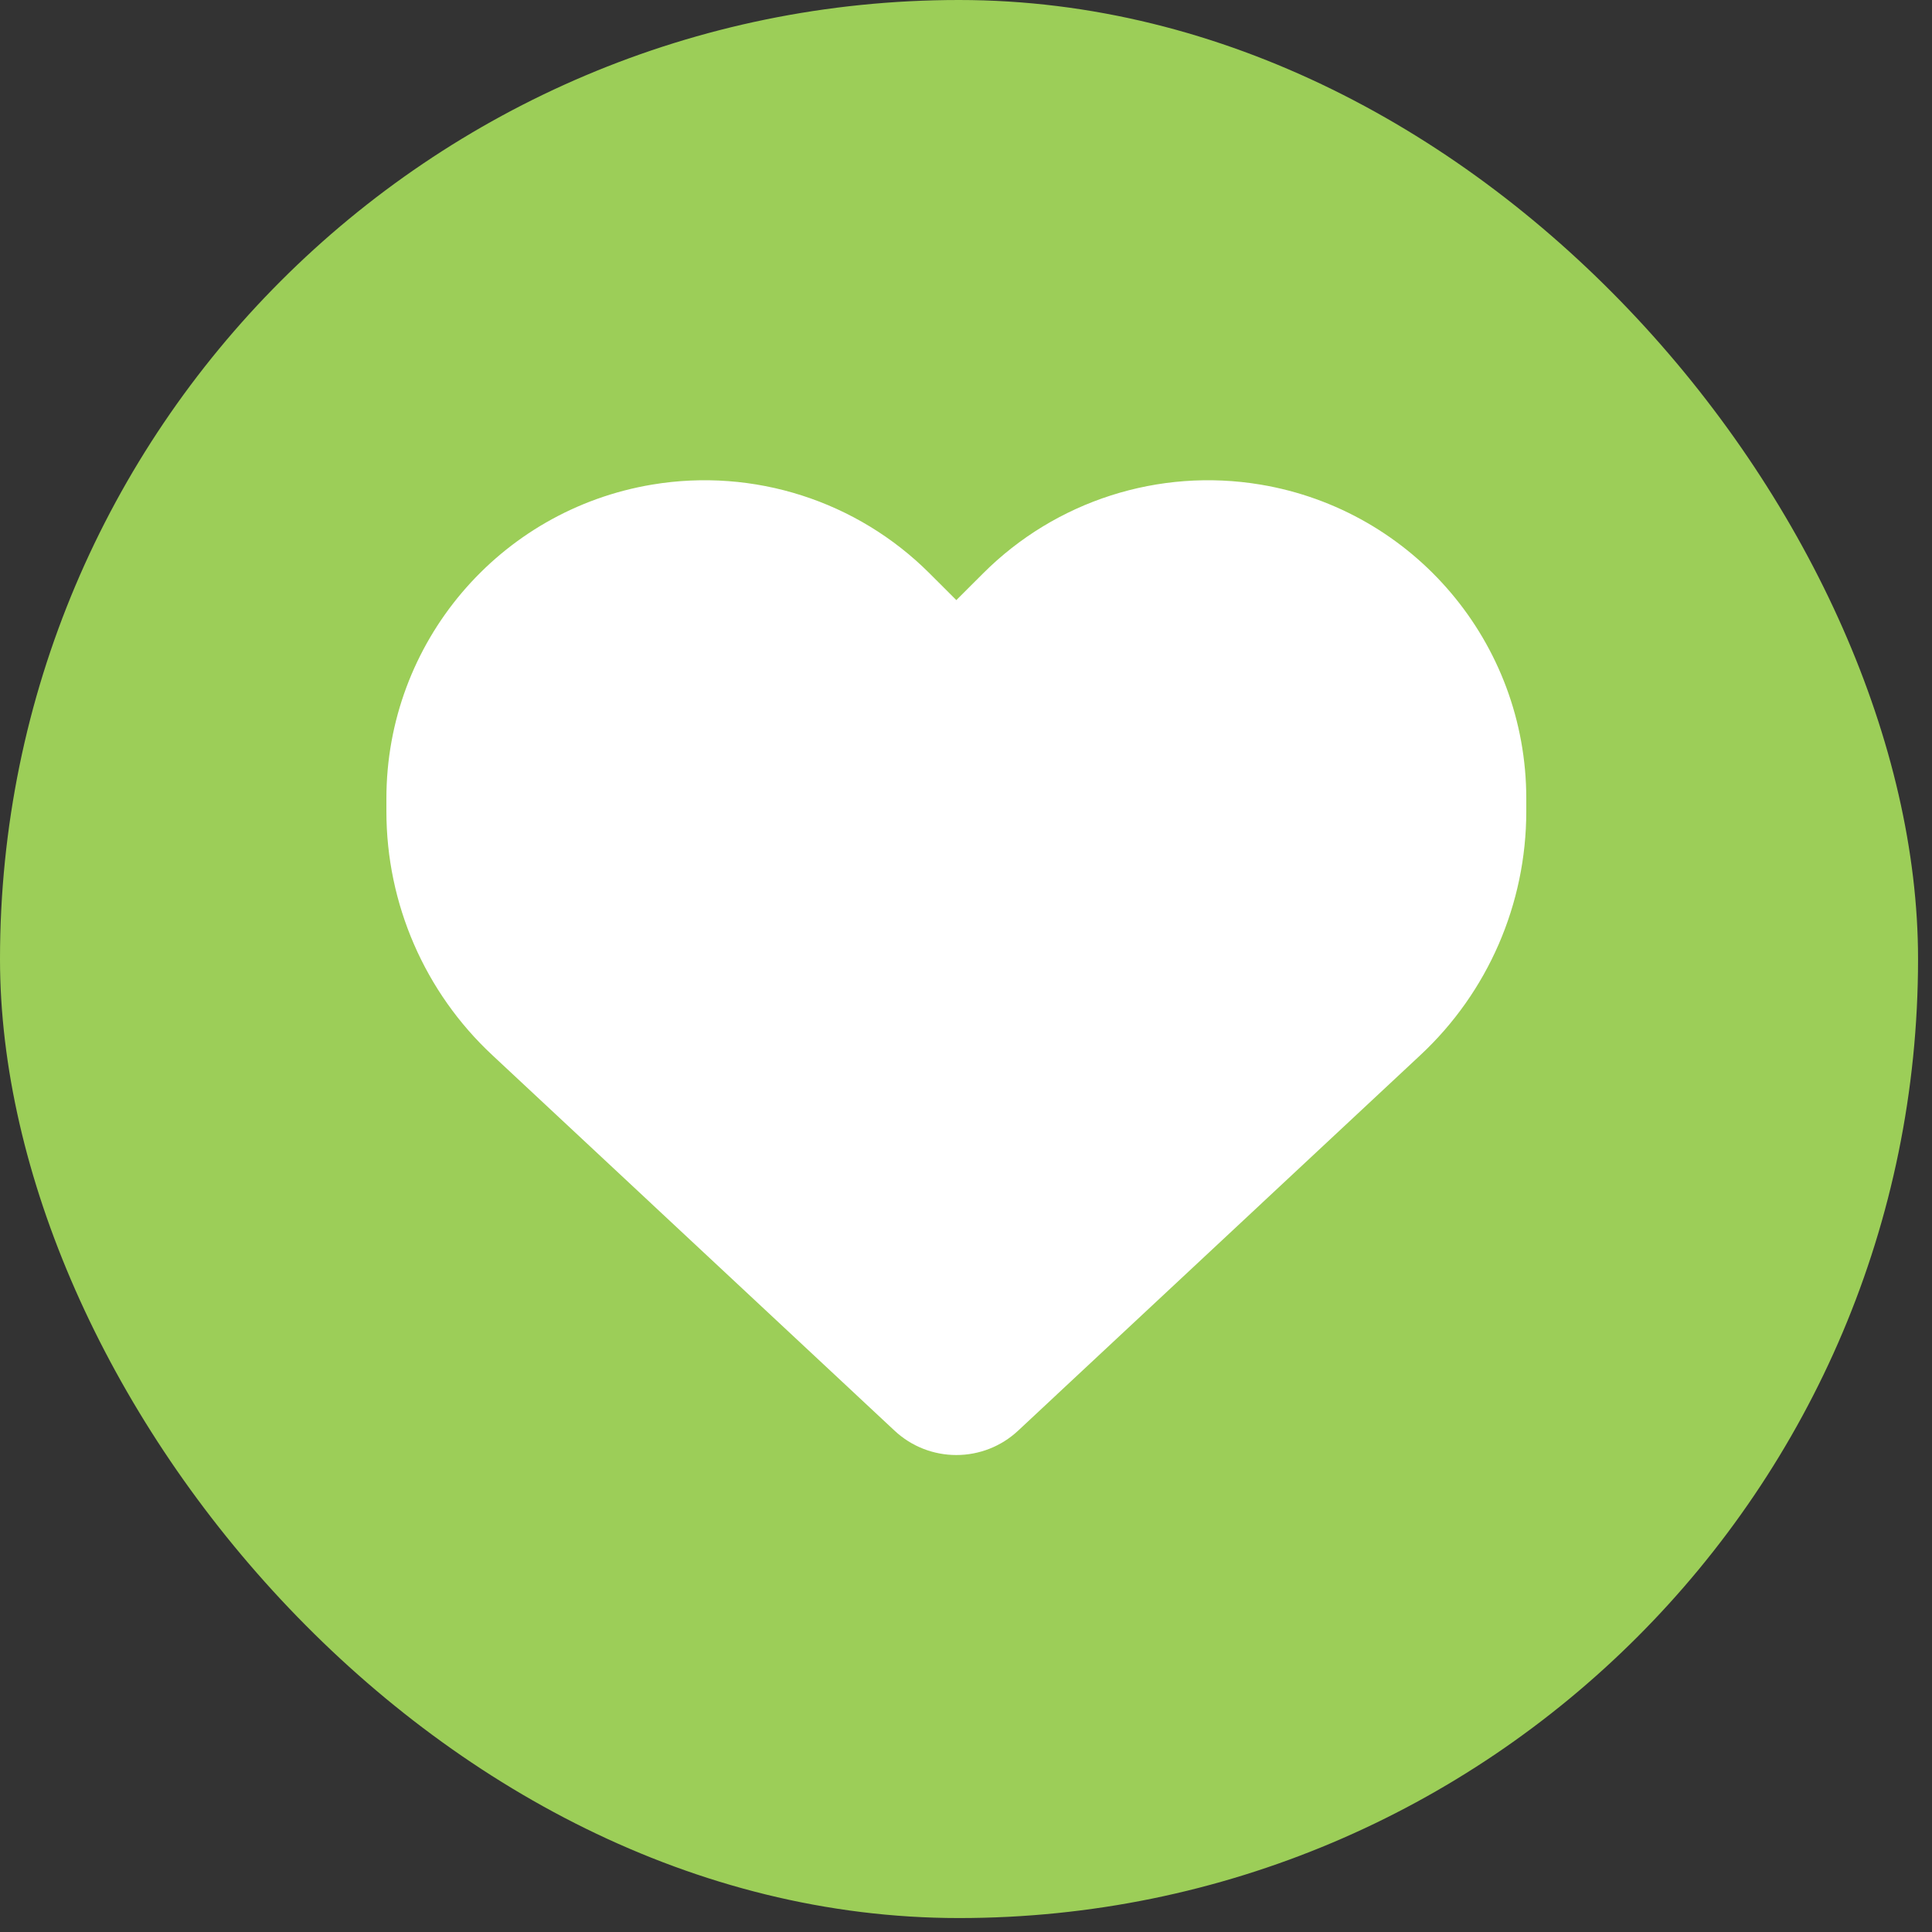
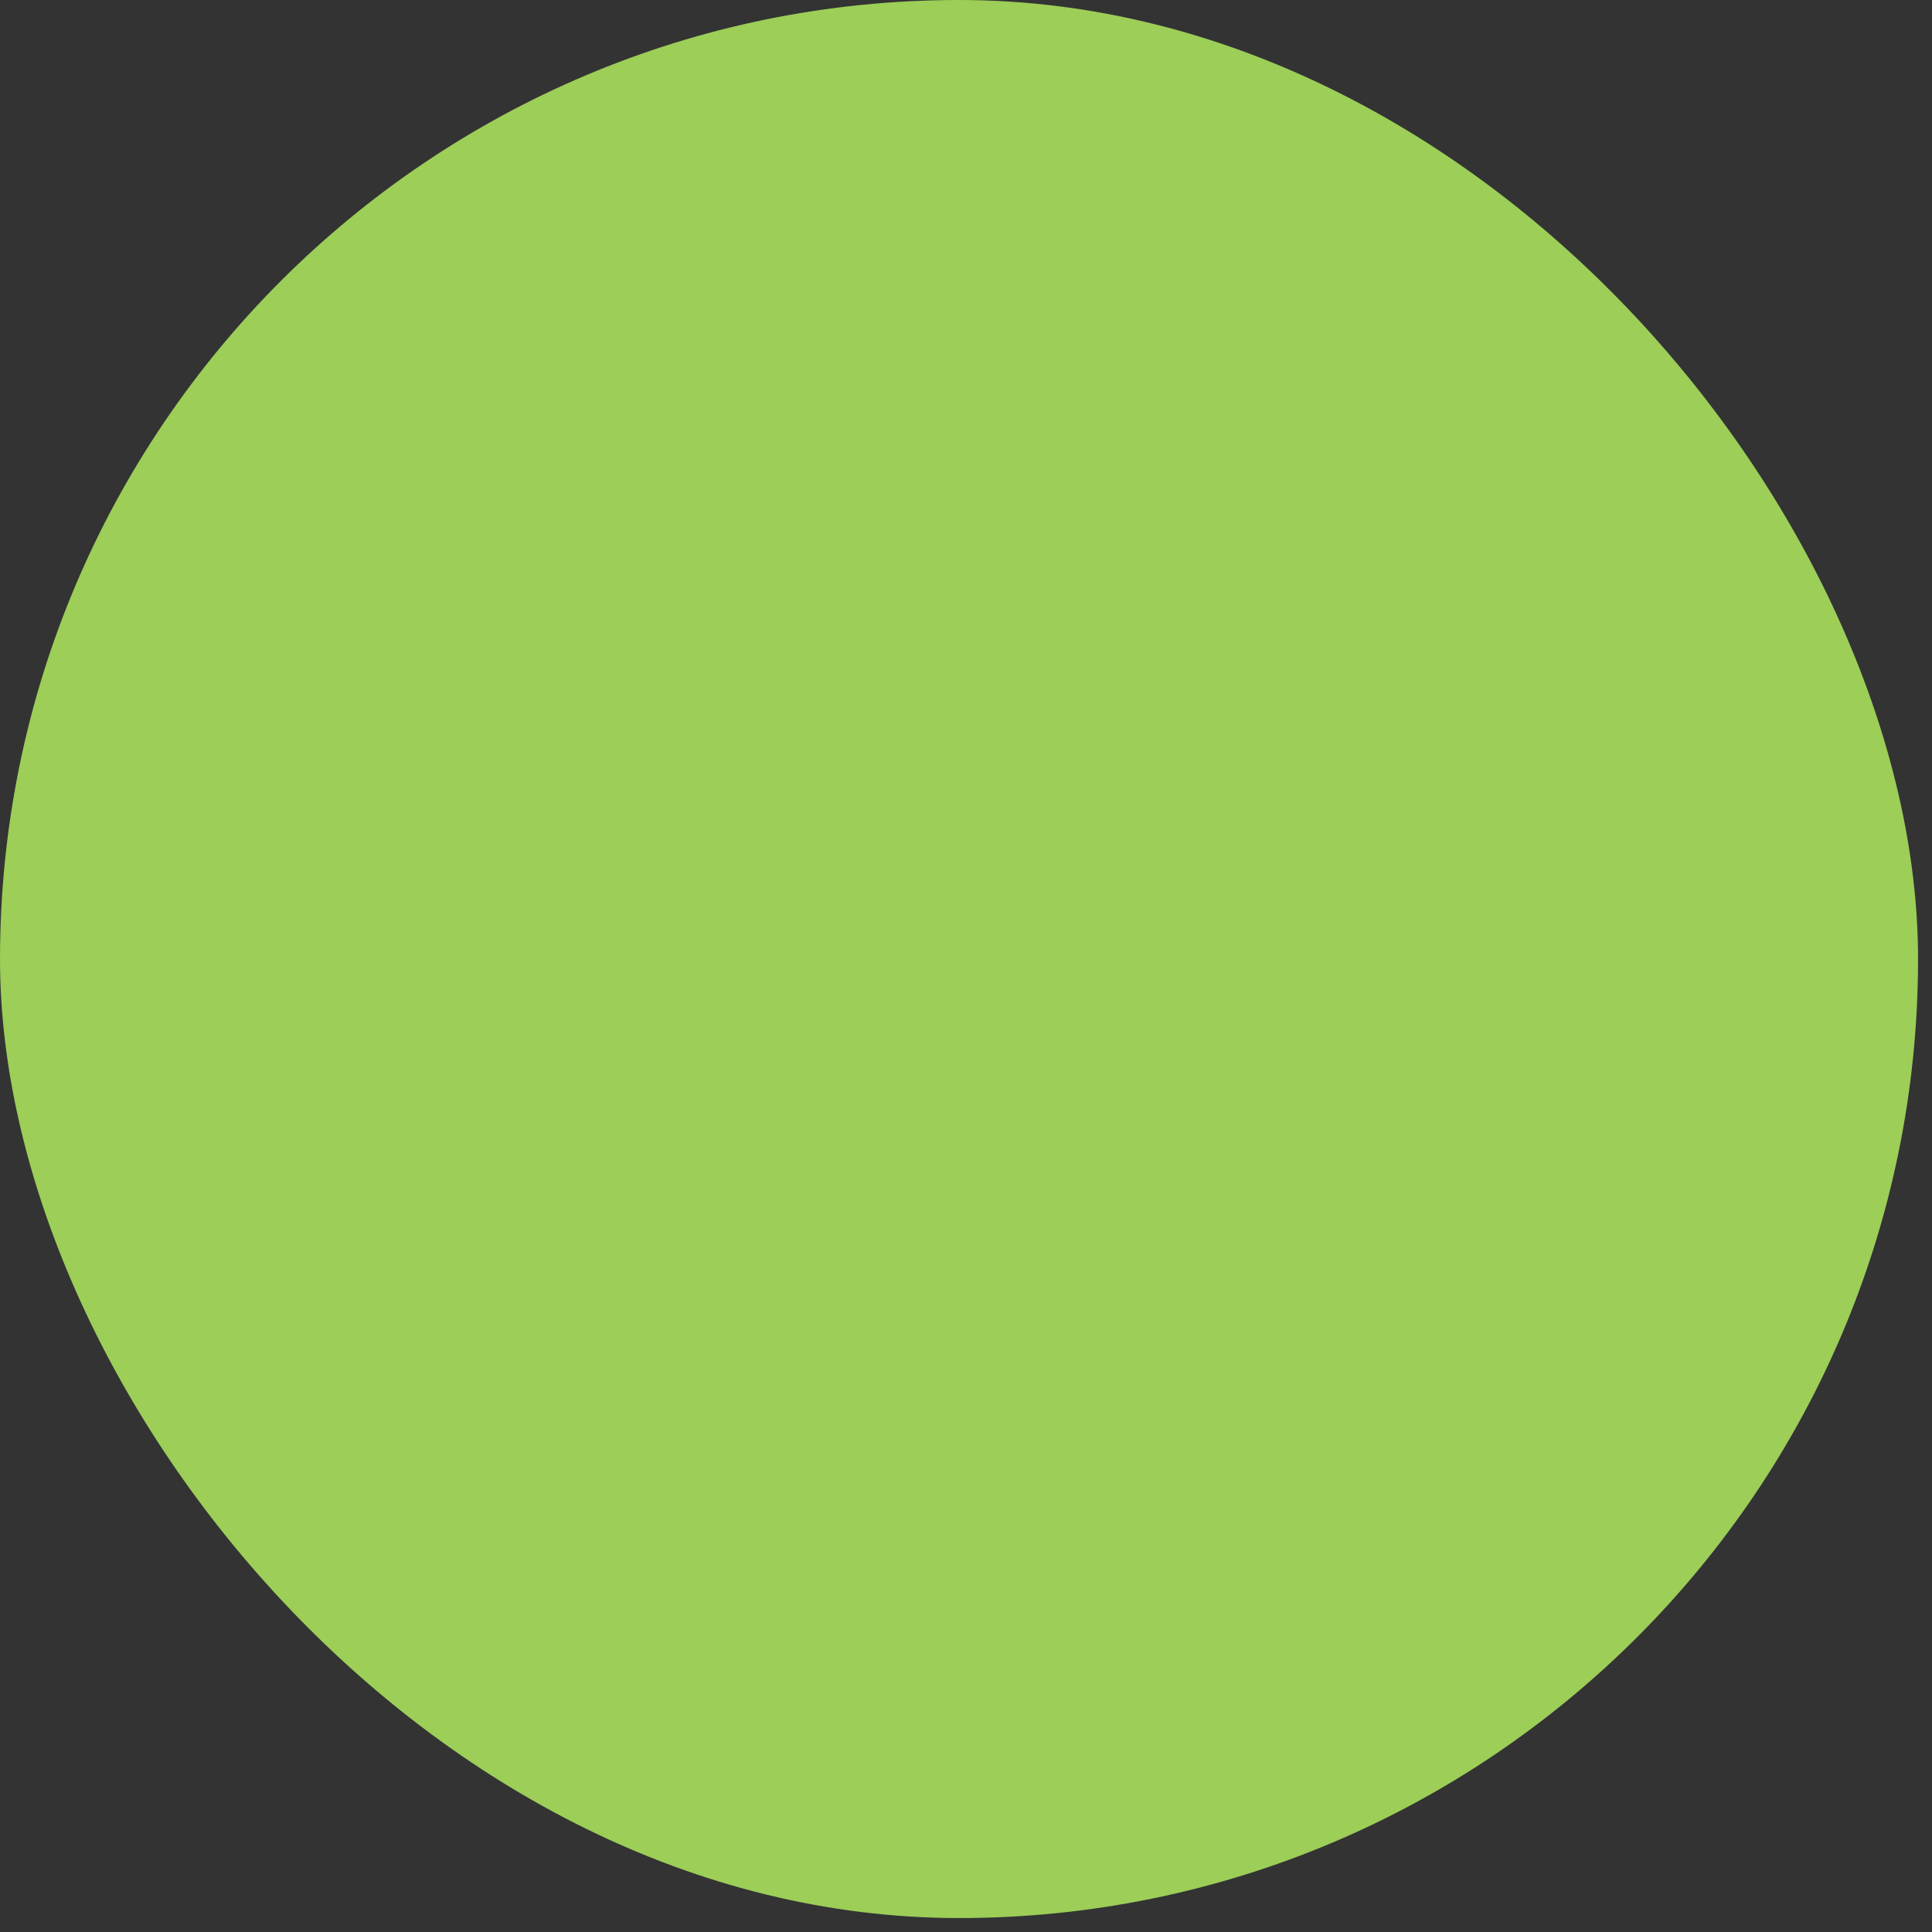
<svg xmlns="http://www.w3.org/2000/svg" width="100" height="100" viewBox="0 0 100 100" fill="none">
  <rect x="0" y="0" width="100" height="100" fill="#333333" stroke="none" />
  <rect width="99.278" height="99.278" rx="49.639" fill="#9CCE58" />
-   <path d="M25.485 54.616L46.308 74.056C47.172 74.863 48.313 75.312 49.5 75.312C50.687 75.312 51.828 74.863 52.692 74.056L73.515 54.616C77.018 51.355 79 46.781 79 41.998V41.33C79 33.275 73.181 26.407 65.241 25.082C59.986 24.206 54.639 25.923 50.883 29.68L49.5 31.062L48.117 29.68C44.361 25.923 39.014 24.206 33.759 25.082C25.819 26.407 20 33.275 20 41.33V41.998C20 46.781 21.982 51.355 25.485 54.616Z" fill="white" />
</svg>